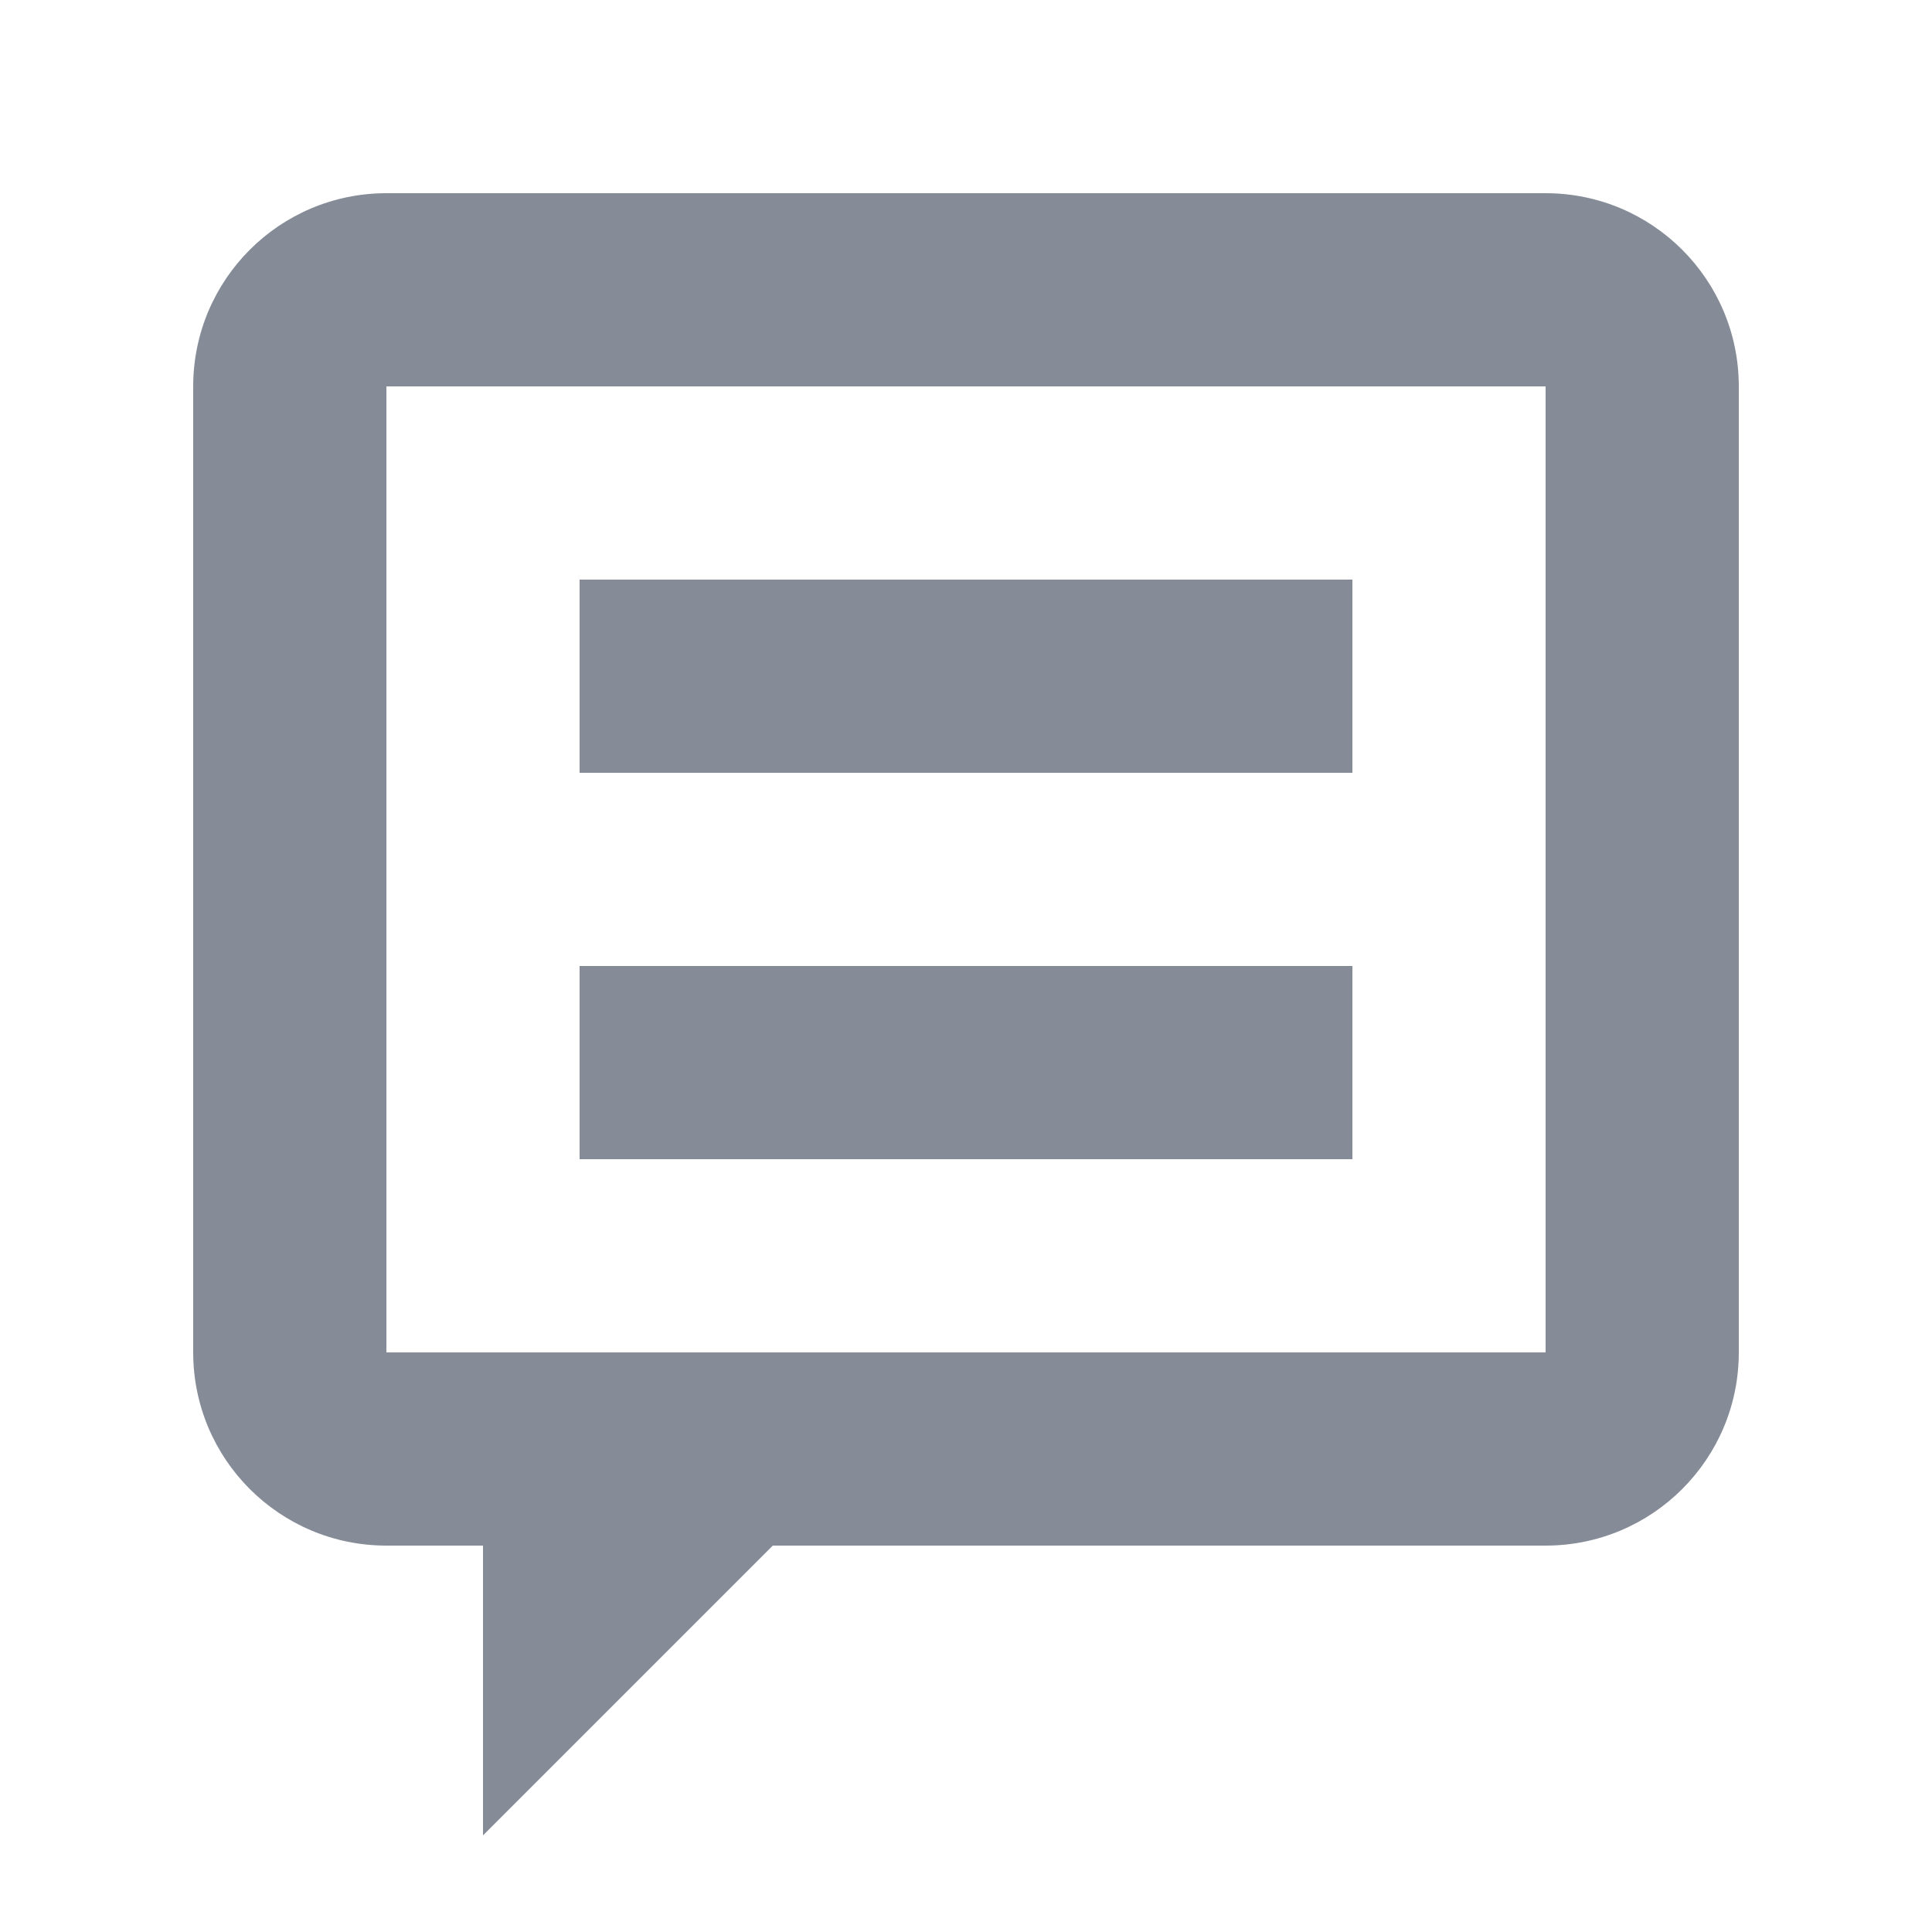
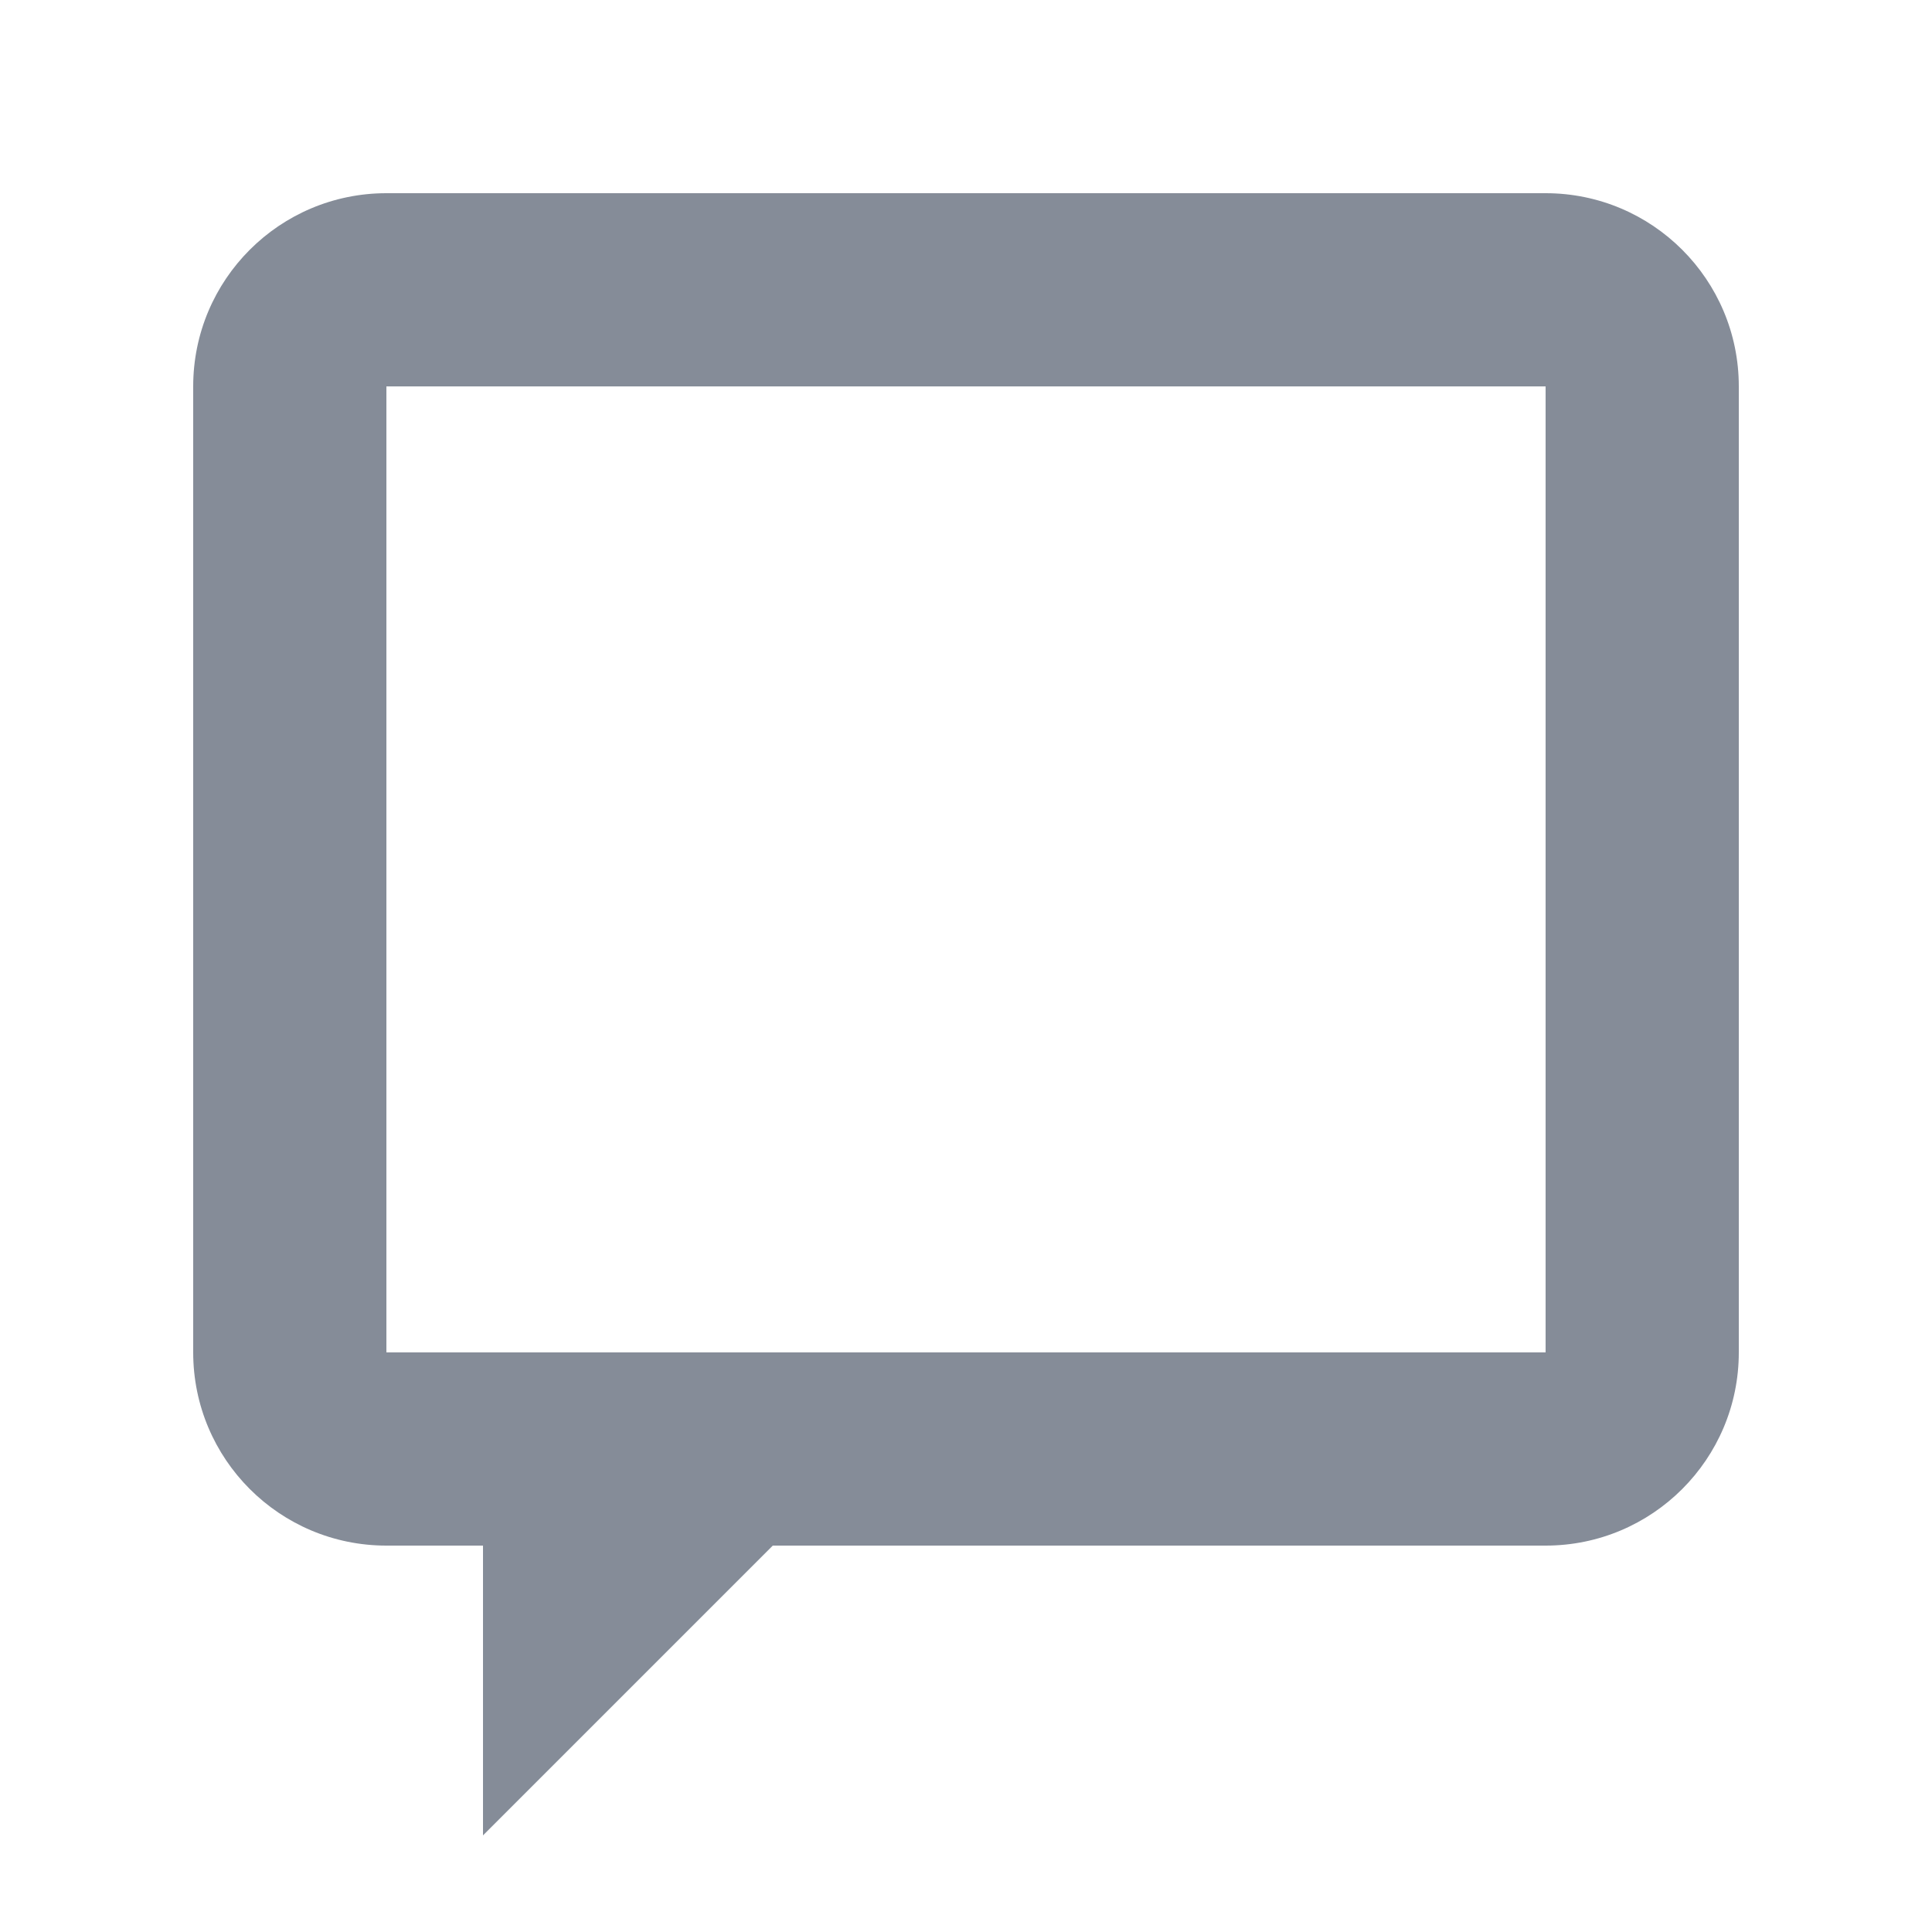
<svg xmlns="http://www.w3.org/2000/svg" width="20" height="20" viewBox="0 0 20 20" fill="none">
-   <path d="M6 6H14V8H6V6Z" fill="#858C98" />
-   <path d="M14 10H6V12H14V10Z" fill="#858C98" />
  <path fill-rule="evenodd" clip-rule="evenodd" d="M2 4C2 2.895 2.895 2 4 2H16C17.105 2 18 2.895 18 4V14C18 15.105 17.105 16 16 16H8L5 19V16H4C2.895 16 2 15.105 2 14V4ZM4 4H16V14H4V4Z" fill="#858C98" />
</svg>